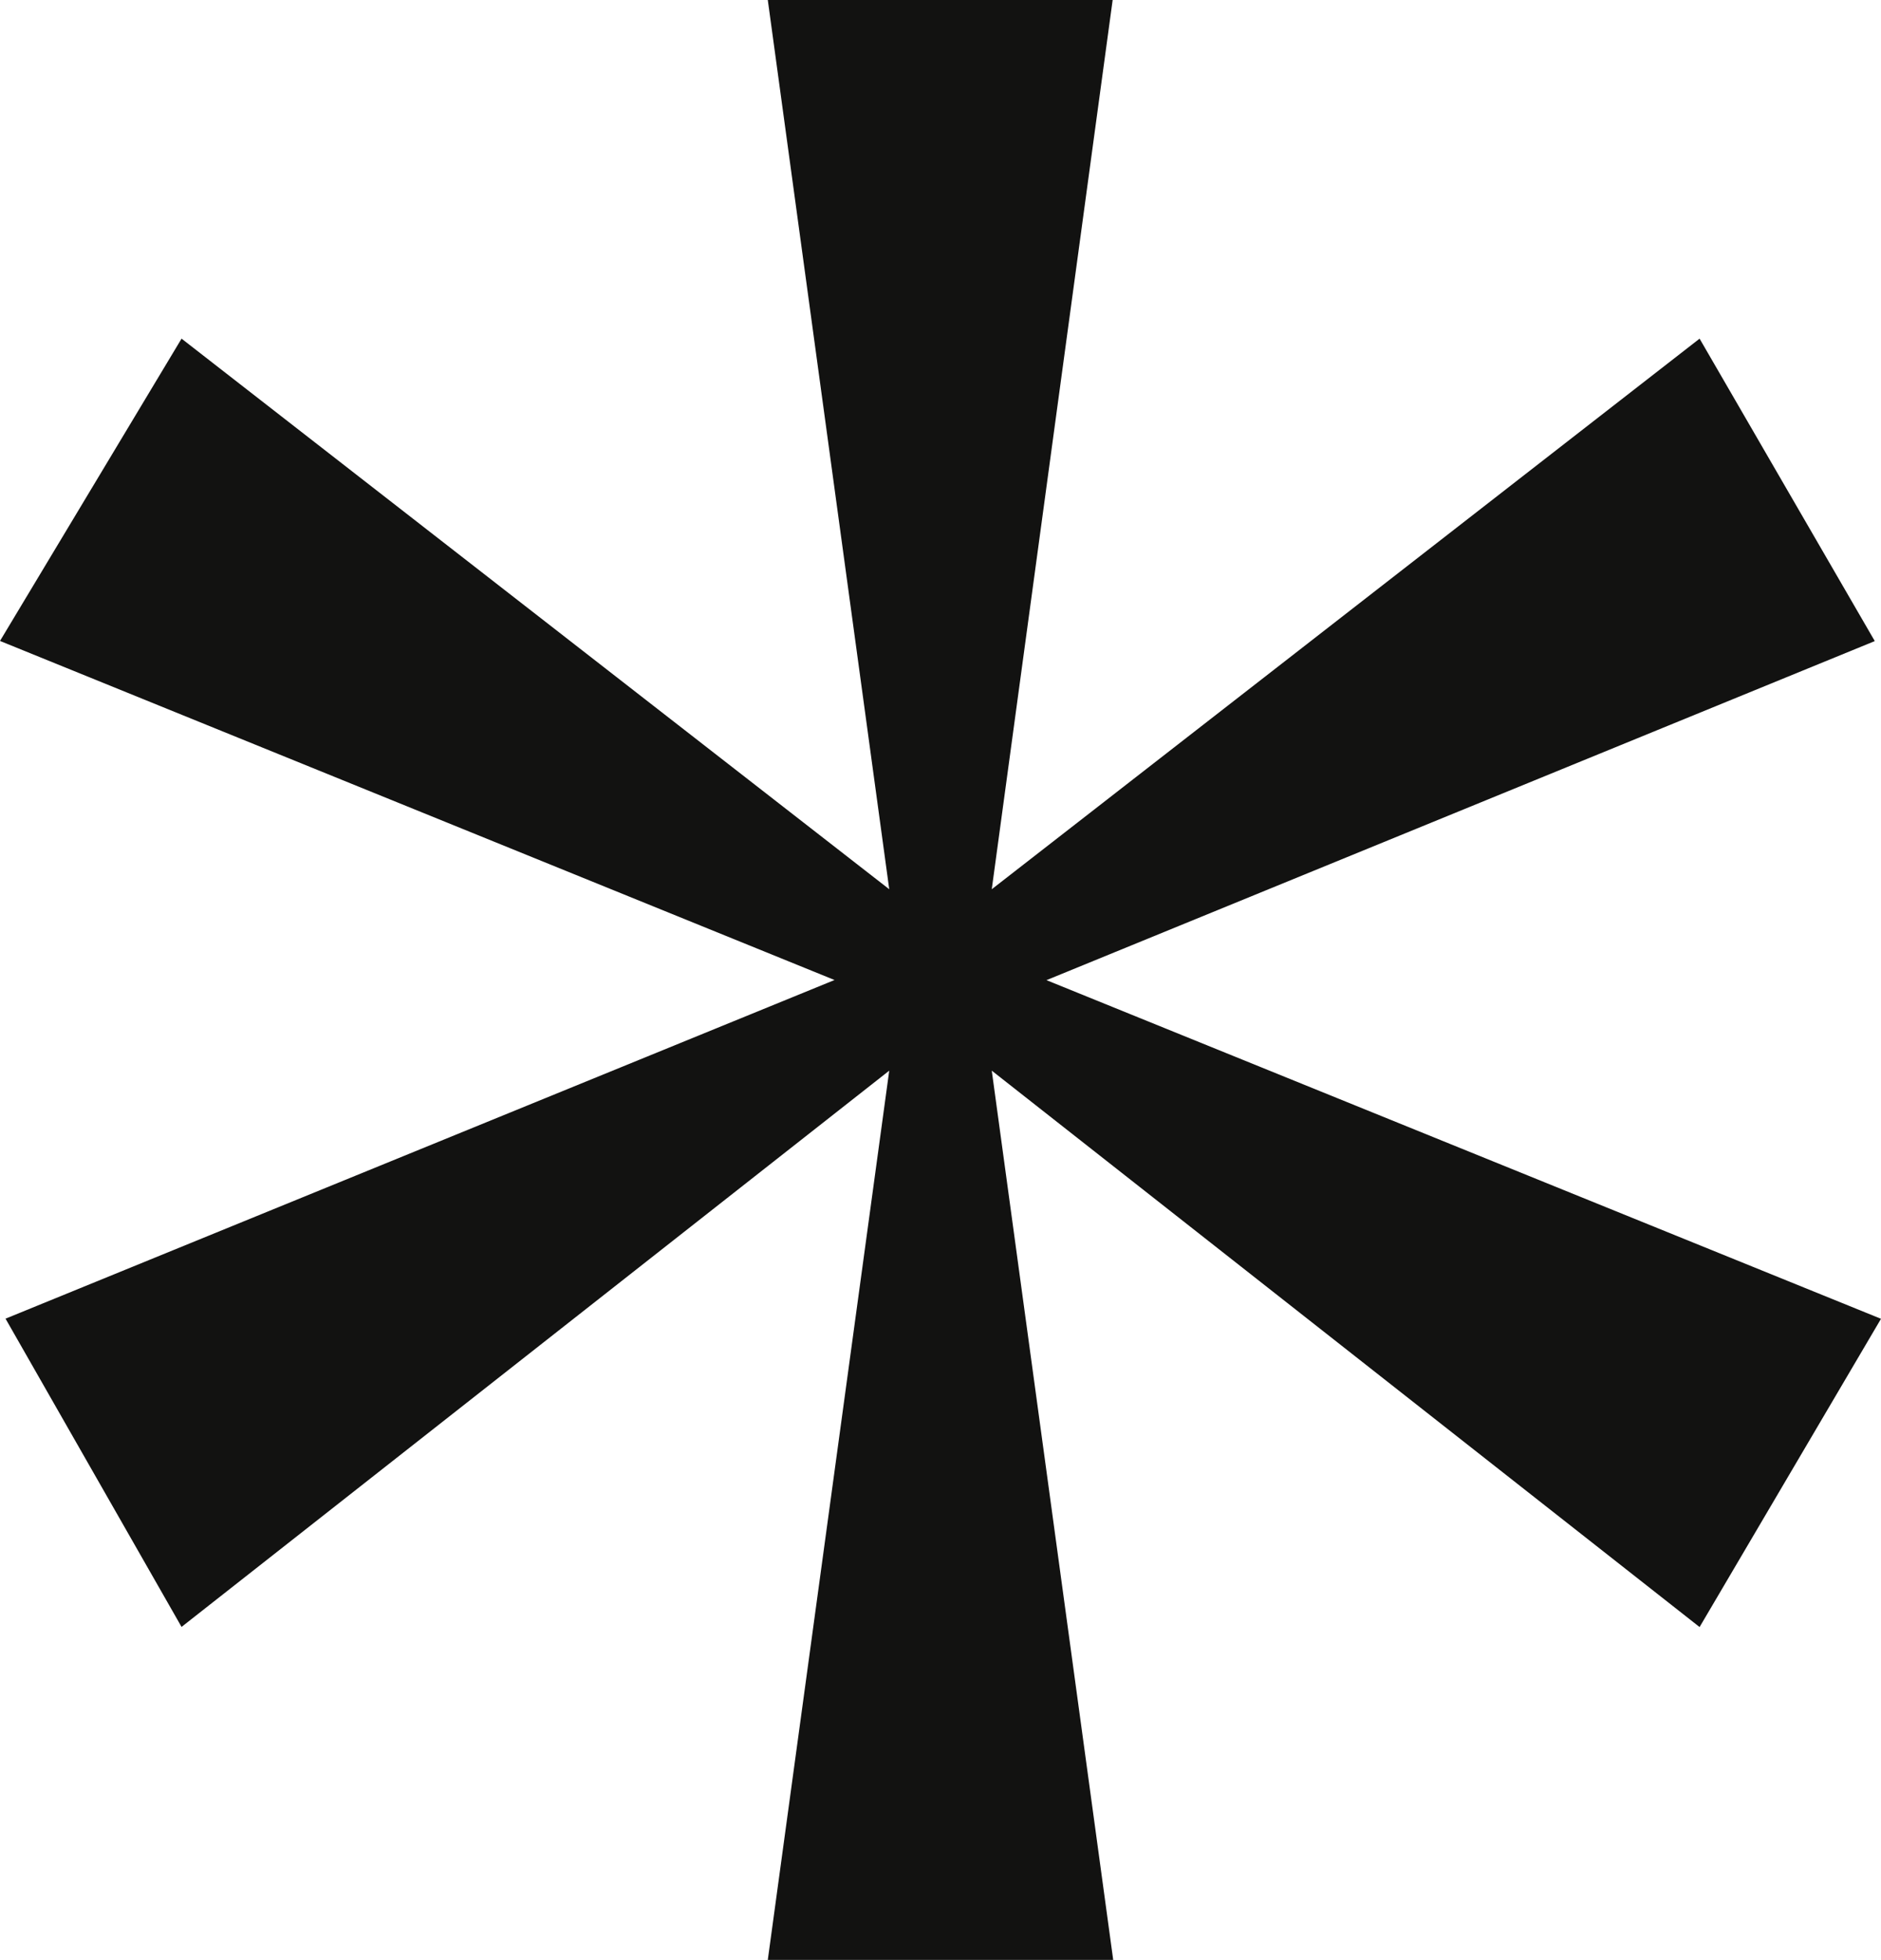
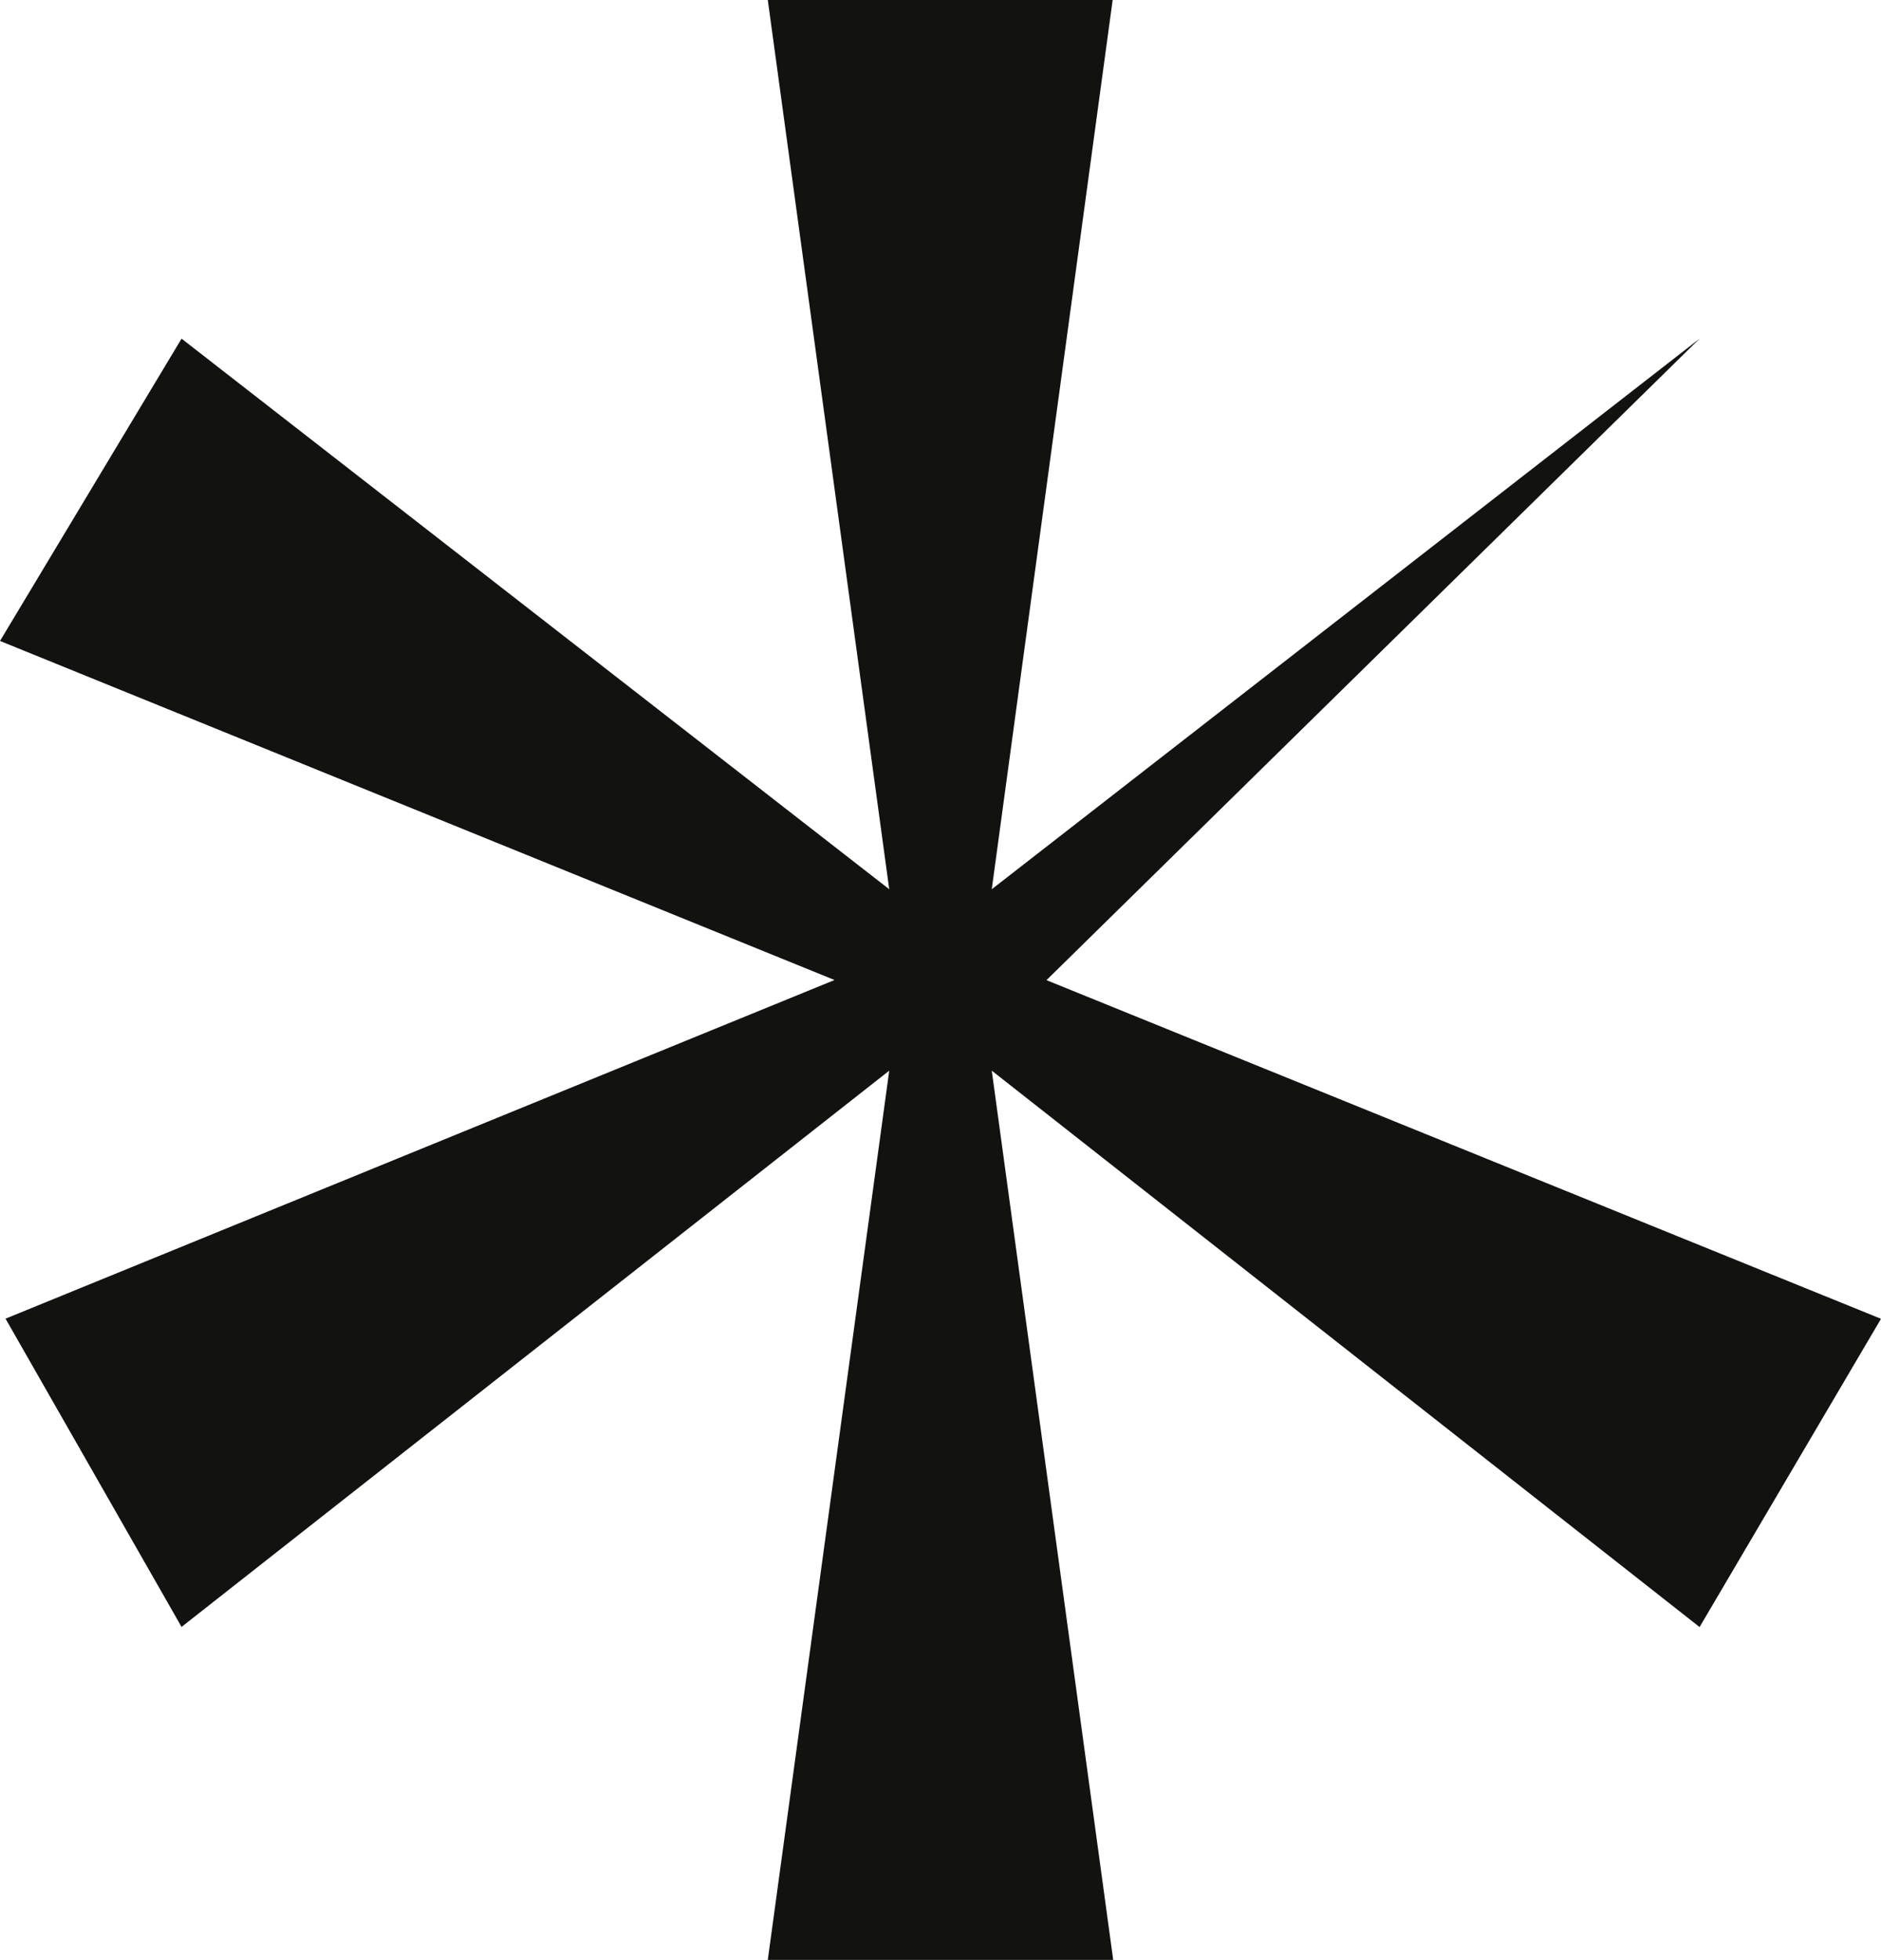
<svg xmlns="http://www.w3.org/2000/svg" id="Gruppe_8" data-name="Gruppe 8" width="13.614" height="14.184" viewBox="0 0 13.614 14.184">
-   <path id="Pfad_1" data-name="Pfad 1" d="M3.843,0l.879,6.436L-.4,2.451-1.714,4.639l6.04,2.454-6,2.451L-.4,11.775,4.722,7.749l-.879,6.436h2.5L5.464,7.749l5.123,4.027L11.9,9.545,5.86,7.094l5.995-2.454L10.587,2.451,5.464,6.436,6.339,0Z" transform="translate(1.714)" fill="#121211" />
+   <path id="Pfad_1" data-name="Pfad 1" d="M3.843,0l.879,6.436L-.4,2.451-1.714,4.639l6.04,2.454-6,2.451L-.4,11.775,4.722,7.749l-.879,6.436h2.5L5.464,7.749l5.123,4.027L11.9,9.545,5.86,7.094L10.587,2.451,5.464,6.436,6.339,0Z" transform="translate(1.714)" fill="#121211" />
</svg>